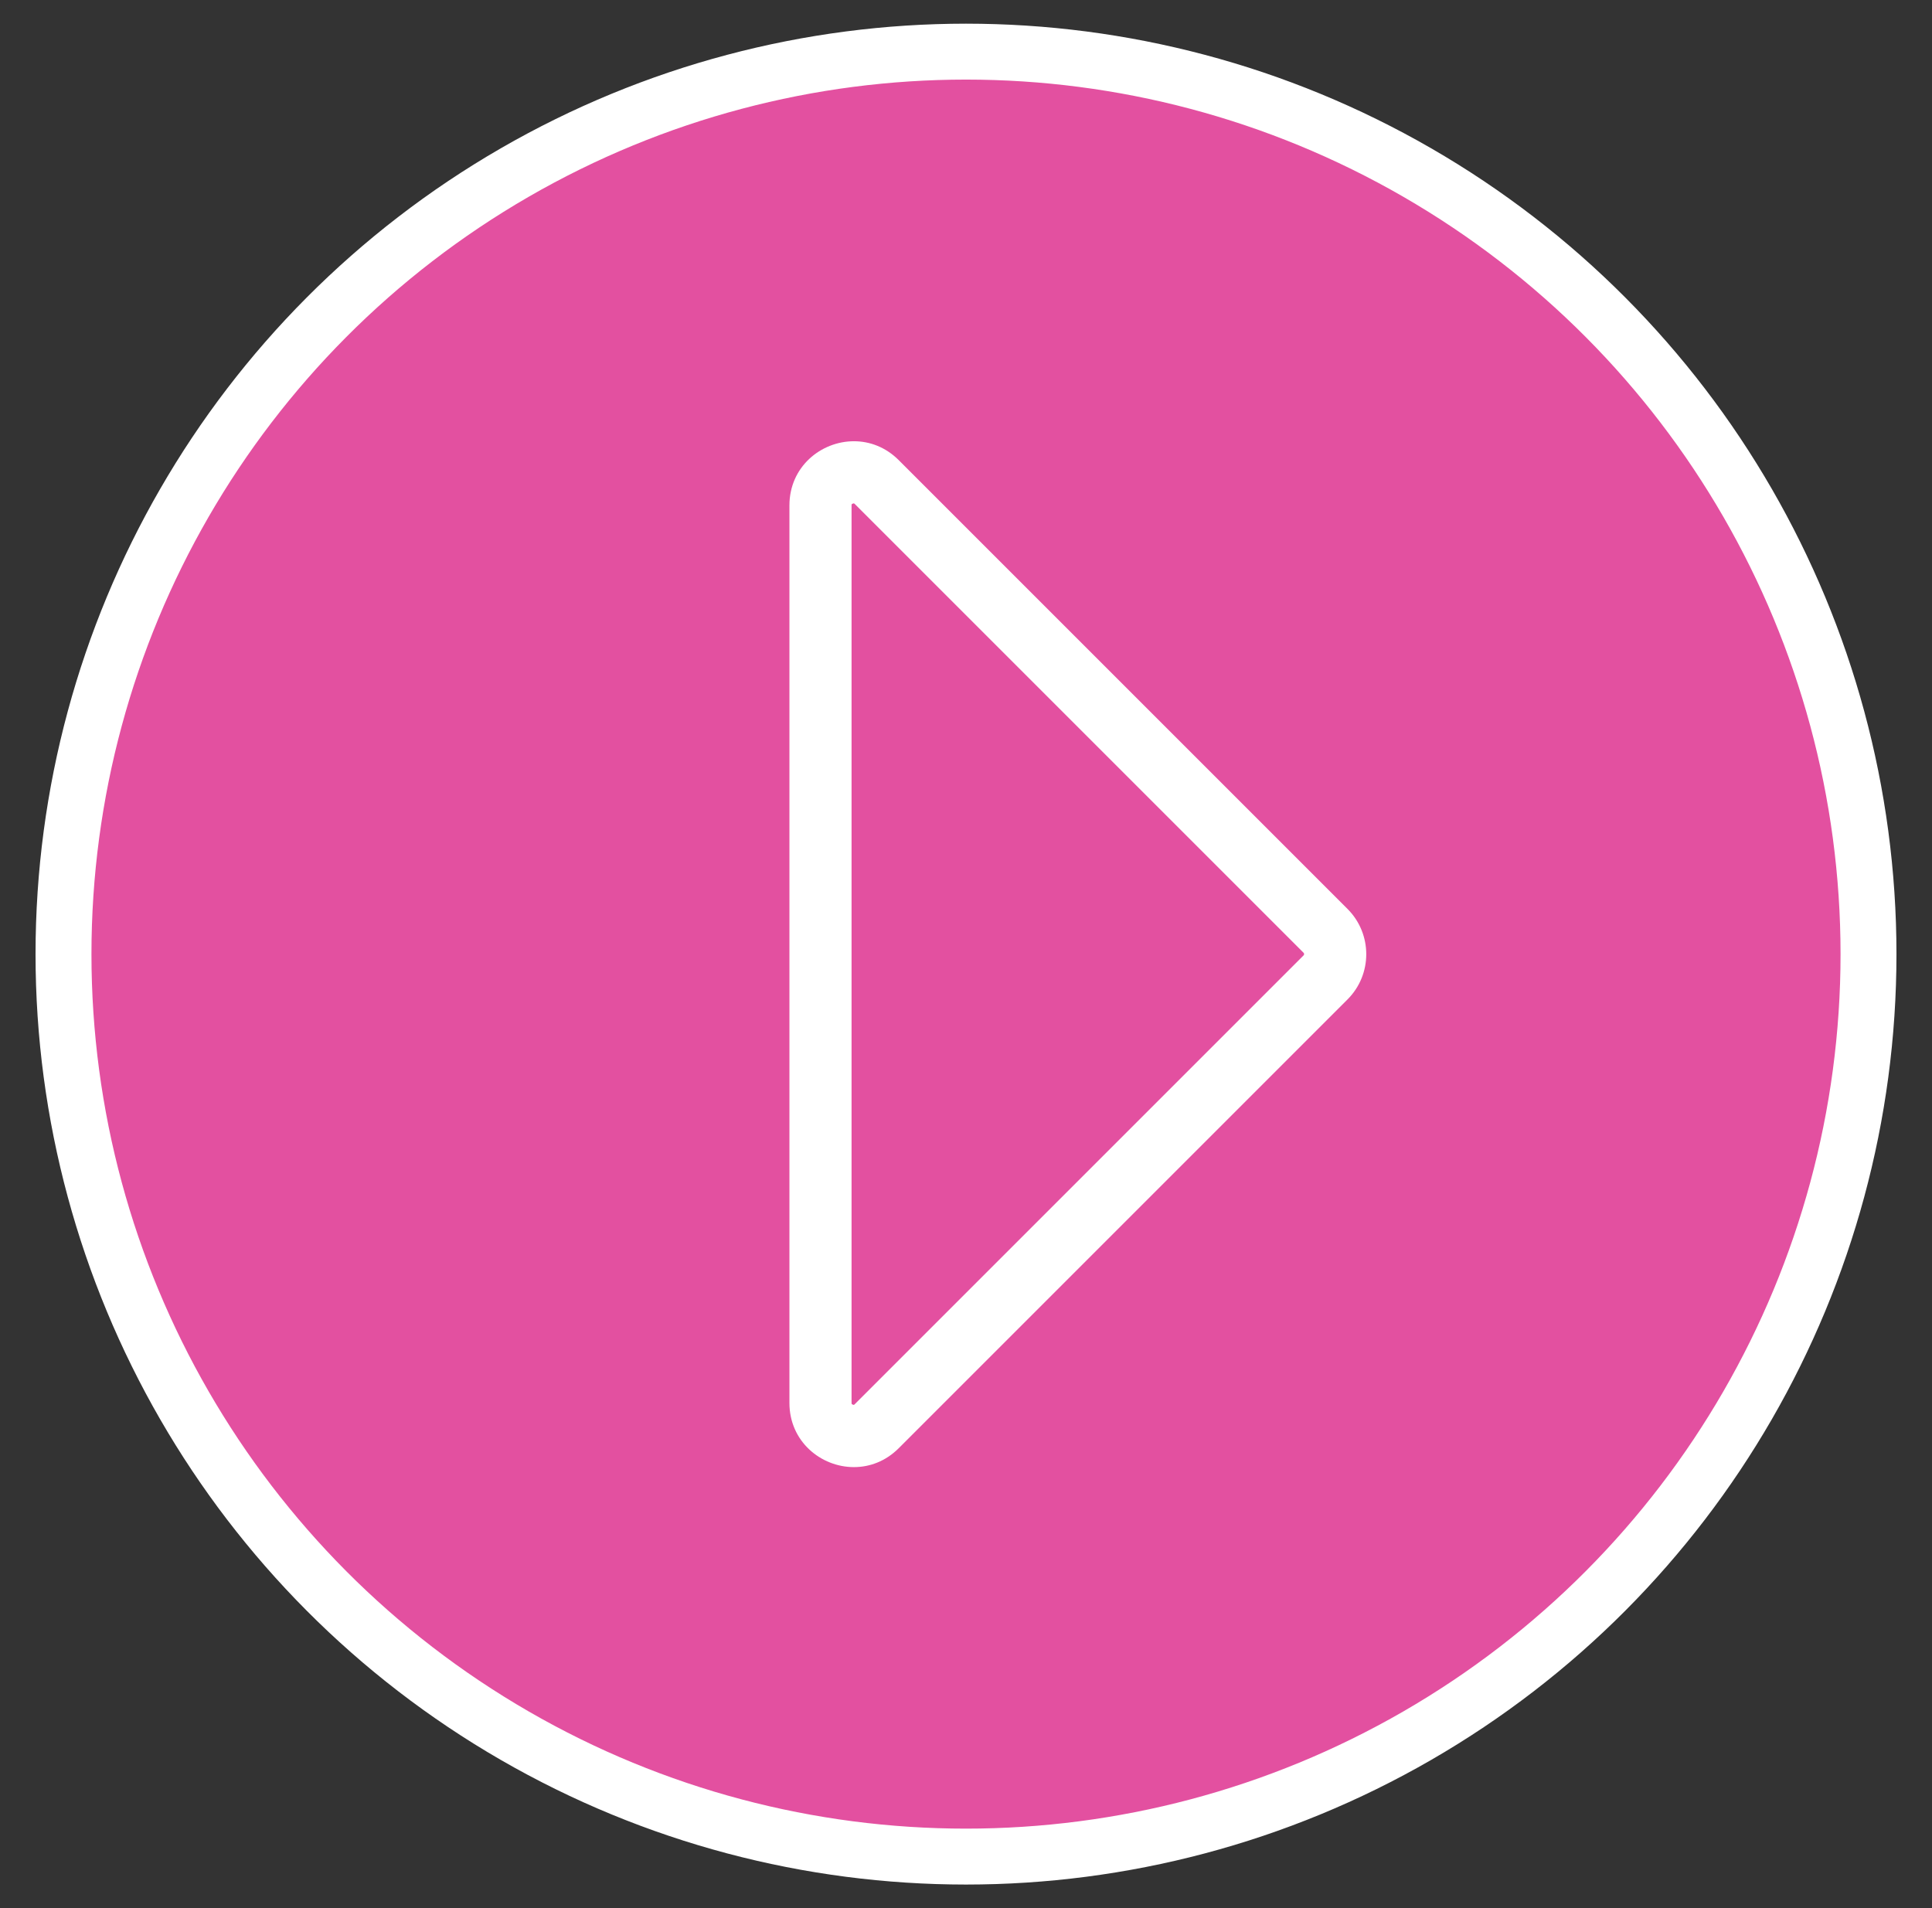
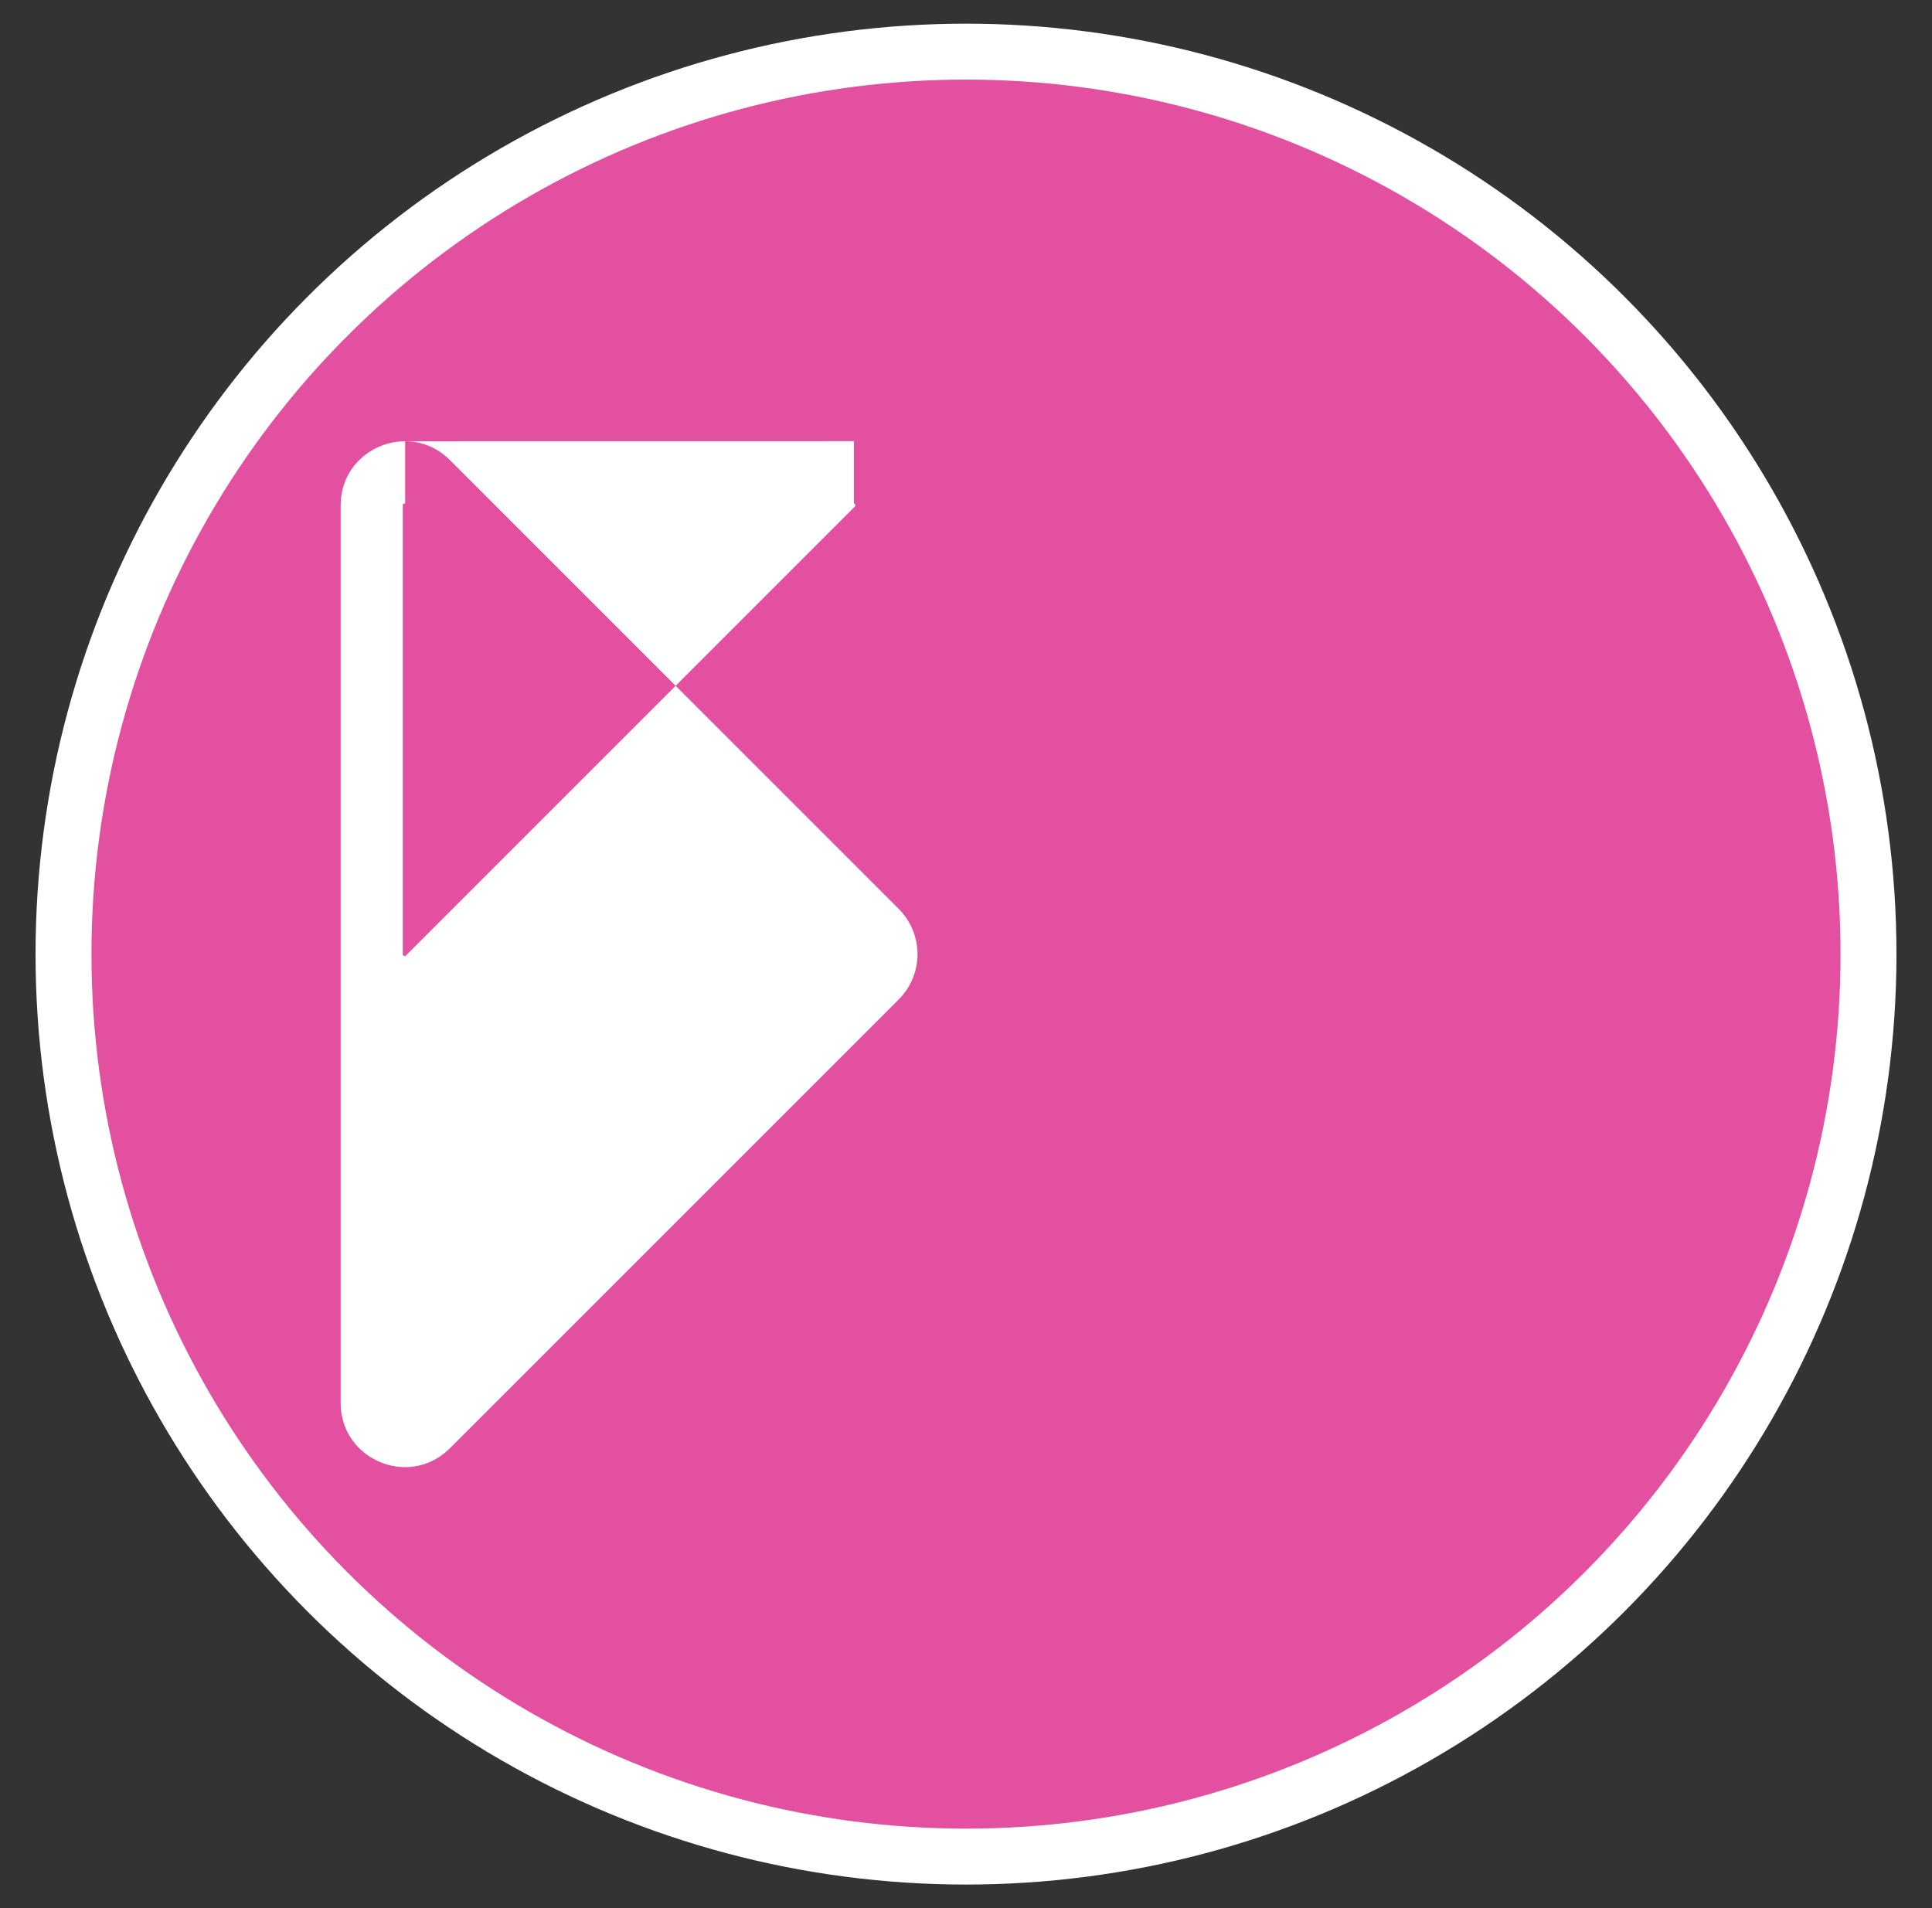
<svg xmlns="http://www.w3.org/2000/svg" id="ui" viewBox="0 0 310.96 307.14">
  <rect x="0" y="0" width="310.96" height="307.14" fill="#333333" stroke="none" />
-   <circle cx="155.48" cy="153.57" r="145.26" style="fill: #ccfff9; stroke-width: 0px;" />
  <circle cx="155.48" cy="153.57" r="145.26" style="fill: #e350a0; stroke: #fff; stroke-miterlimit: 10; stroke-width: 9px;" />
-   <path d="m137.44,71.01v10s.07.04.14.11l72.23,72.23c.12.12.12.31,0,.43l-72.23,72.23c-.08.08-.13.11-.14.11-.15,0-.33-.1-.36-.15,0-.01-.02-.07-.02-.18V81.34c0-.11.01-.16.01-.16h0c.04-.06.22-.16.37-.16v-10m0,0c-5.3,0-10.38,4.11-10.38,10.33v144.46c0,6.21,5.08,10.33,10.38,10.33,2.53,0,5.11-.94,7.21-3.04l72.23-72.23c4.03-4.02,4.03-10.55,0-14.58l-72.23-72.23c-2.1-2.1-4.68-3.04-7.21-3.04h0Z" style="fill: #fff; stroke-width: 0px;" />
+   <path d="m137.44,71.01v10s.07.04.14.11c.12.12.12.31,0,.43l-72.23,72.23c-.08.08-.13.11-.14.11-.15,0-.33-.1-.36-.15,0-.01-.02-.07-.02-.18V81.34c0-.11.01-.16.01-.16h0c.04-.06.22-.16.37-.16v-10m0,0c-5.3,0-10.38,4.11-10.38,10.33v144.46c0,6.21,5.08,10.33,10.38,10.33,2.53,0,5.11-.94,7.21-3.04l72.23-72.23c4.03-4.02,4.03-10.55,0-14.58l-72.23-72.23c-2.1-2.1-4.68-3.04-7.21-3.04h0Z" style="fill: #fff; stroke-width: 0px;" />
</svg>